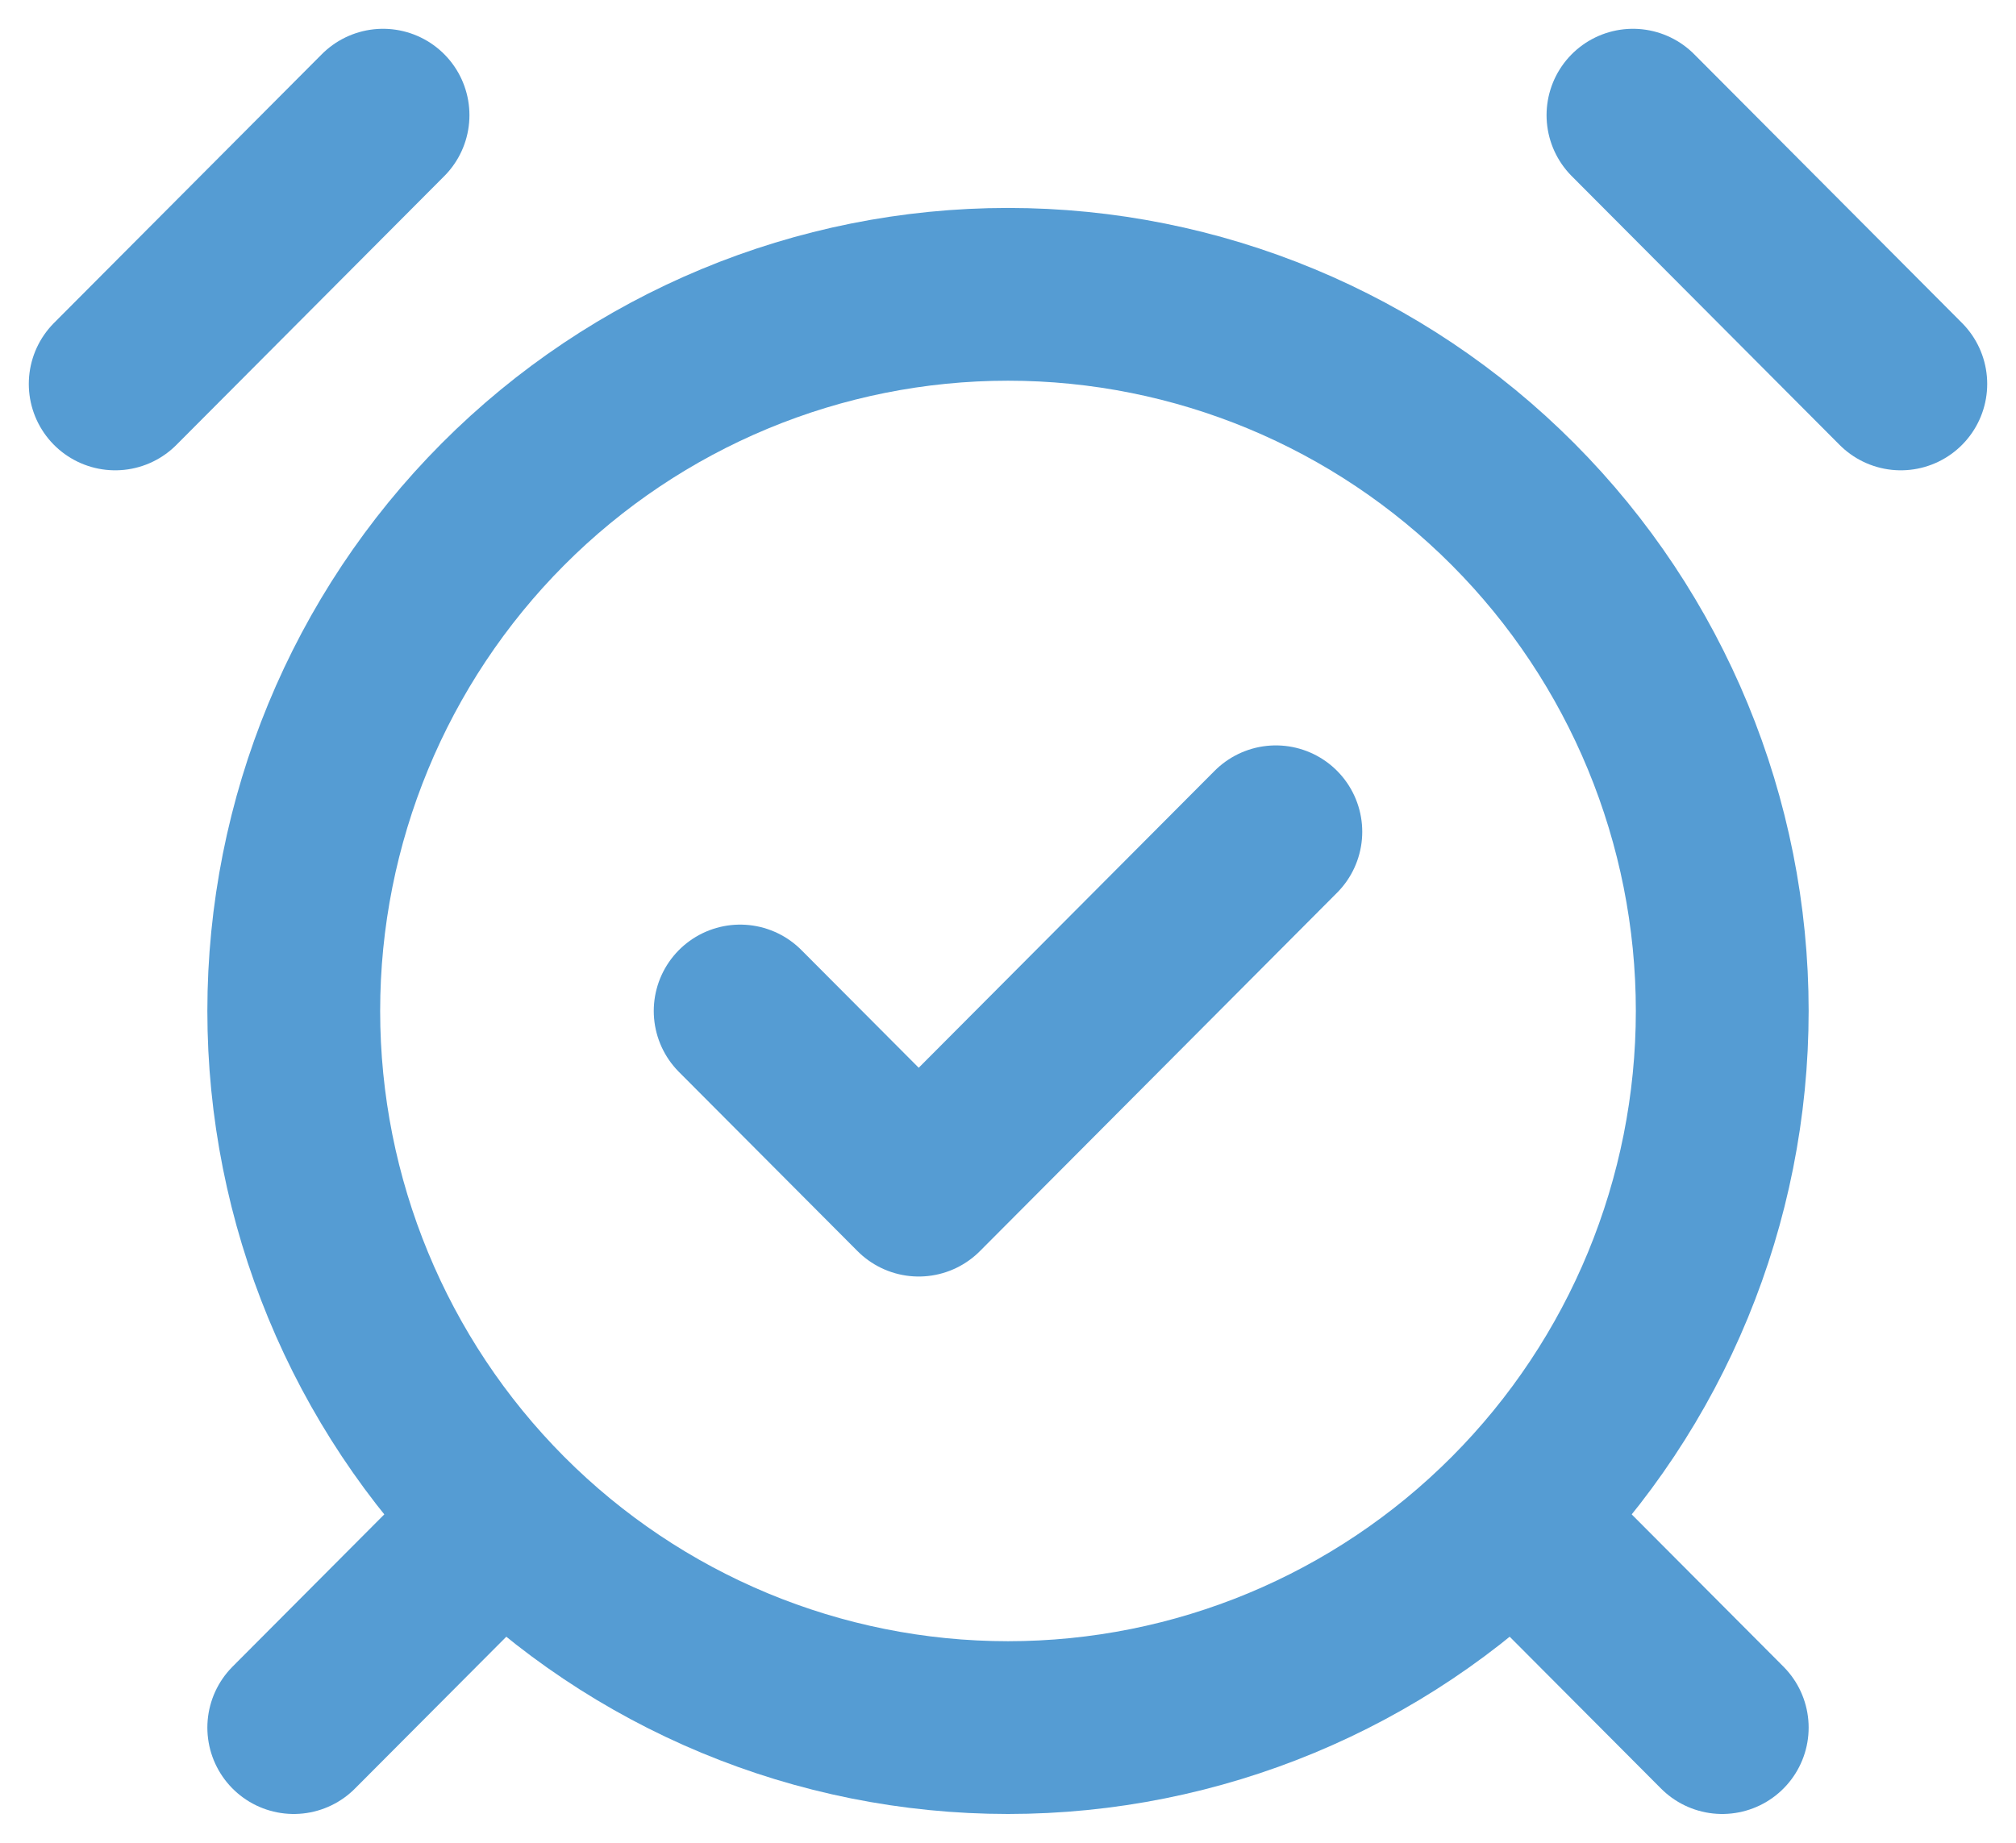
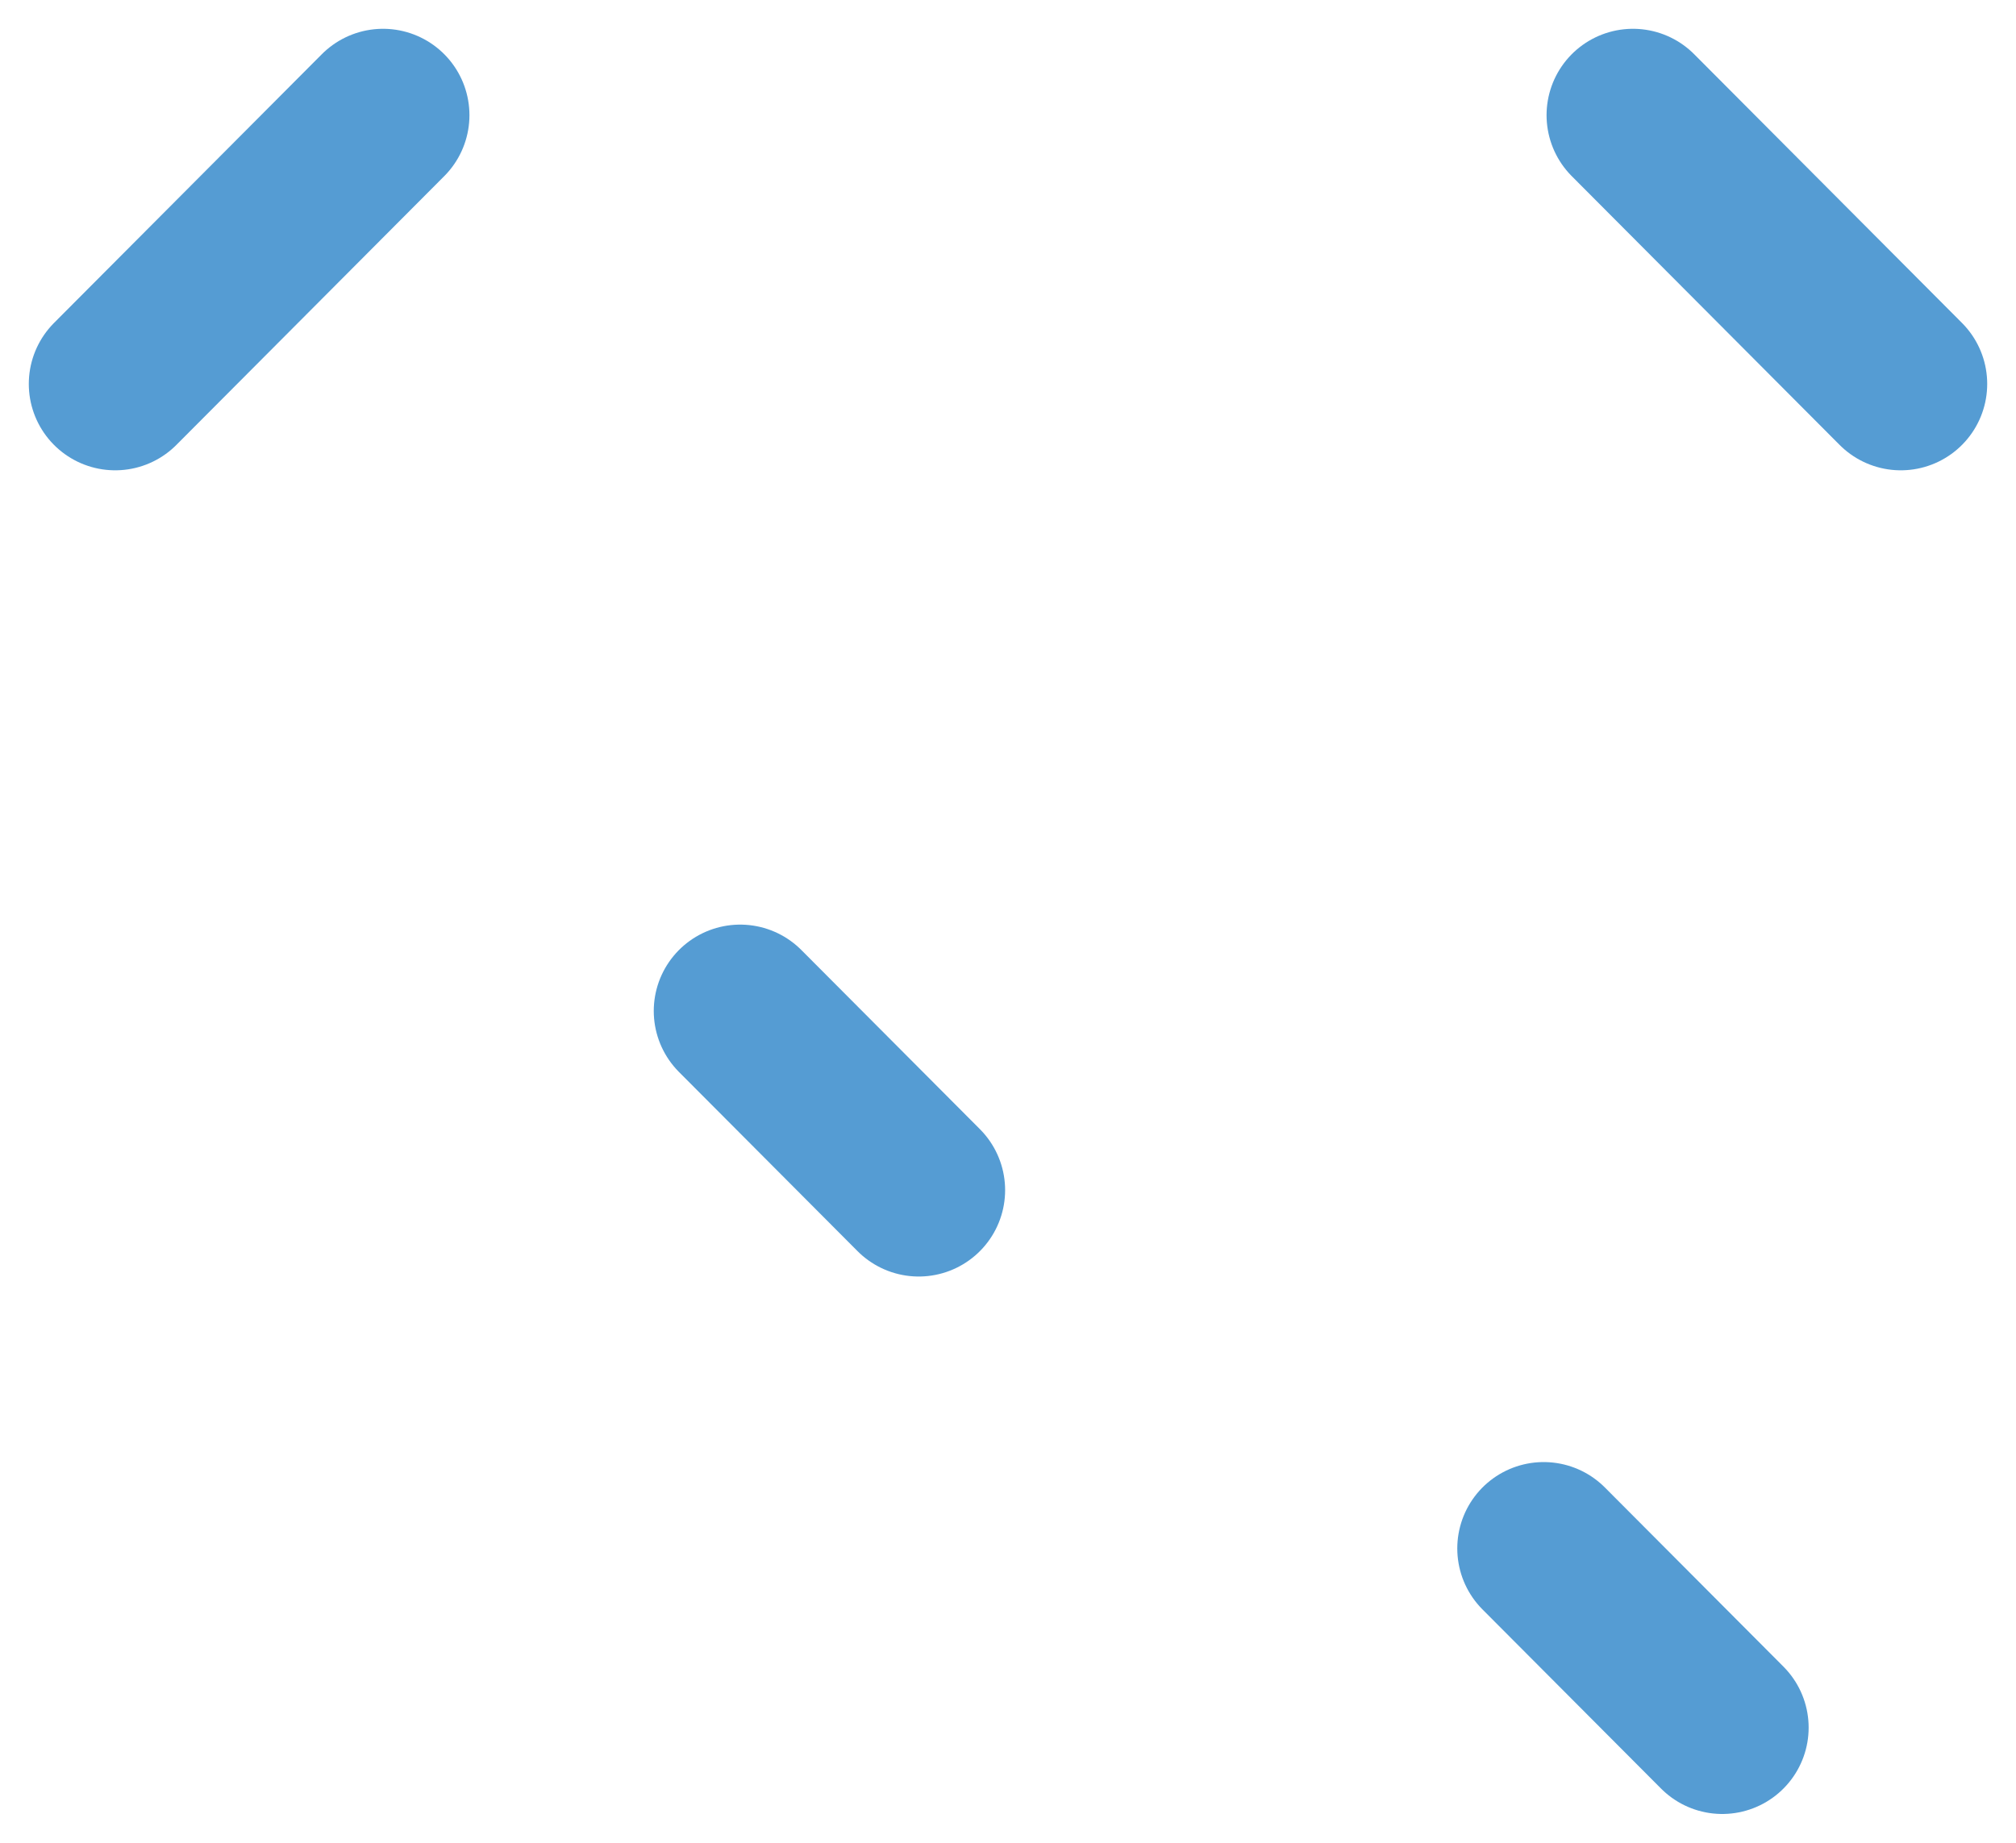
<svg xmlns="http://www.w3.org/2000/svg" width="35" height="32" viewBox="0 0 35 32" fill="none">
-   <path d="M17.5 30C20.789 30 23.943 28.689 26.268 26.355C28.594 24.021 29.9 20.856 29.9 17.555C29.9 14.255 28.594 11.09 26.268 8.756C23.943 6.422 20.789 5.111 17.5 5.111C14.211 5.111 11.057 6.422 8.732 8.756C6.407 11.09 5.1 14.255 5.1 17.555C5.1 20.856 6.407 24.021 8.732 26.355C11.057 28.689 14.211 30 17.5 30V30Z" stroke="#559CD3" stroke-width="3" stroke-linecap="round" stroke-linejoin="round" />
  <path d="M6.65 2L2 6.667" stroke="#559CD3" stroke-width="3" stroke-linecap="round" stroke-linejoin="round" />
  <path d="M33 6.667L28.35 2" stroke="#559CD3" stroke-width="3" stroke-linecap="round" stroke-linejoin="round" />
-   <path d="M8.2 26.889L5.1 30" stroke="#559CD3" stroke-width="3" stroke-linecap="round" stroke-linejoin="round" />
  <path d="M26.8 26.889L29.9 30" stroke="#559CD3" stroke-width="3" stroke-linecap="round" stroke-linejoin="round" />
-   <path d="M12.85 17.556L15.95 20.667L22.15 14.444" stroke="#559CD3" stroke-width="3" stroke-linecap="round" stroke-linejoin="round" />
+   <path d="M12.85 17.556L15.95 20.667" stroke="#559CD3" stroke-width="3" stroke-linecap="round" stroke-linejoin="round" />
</svg>